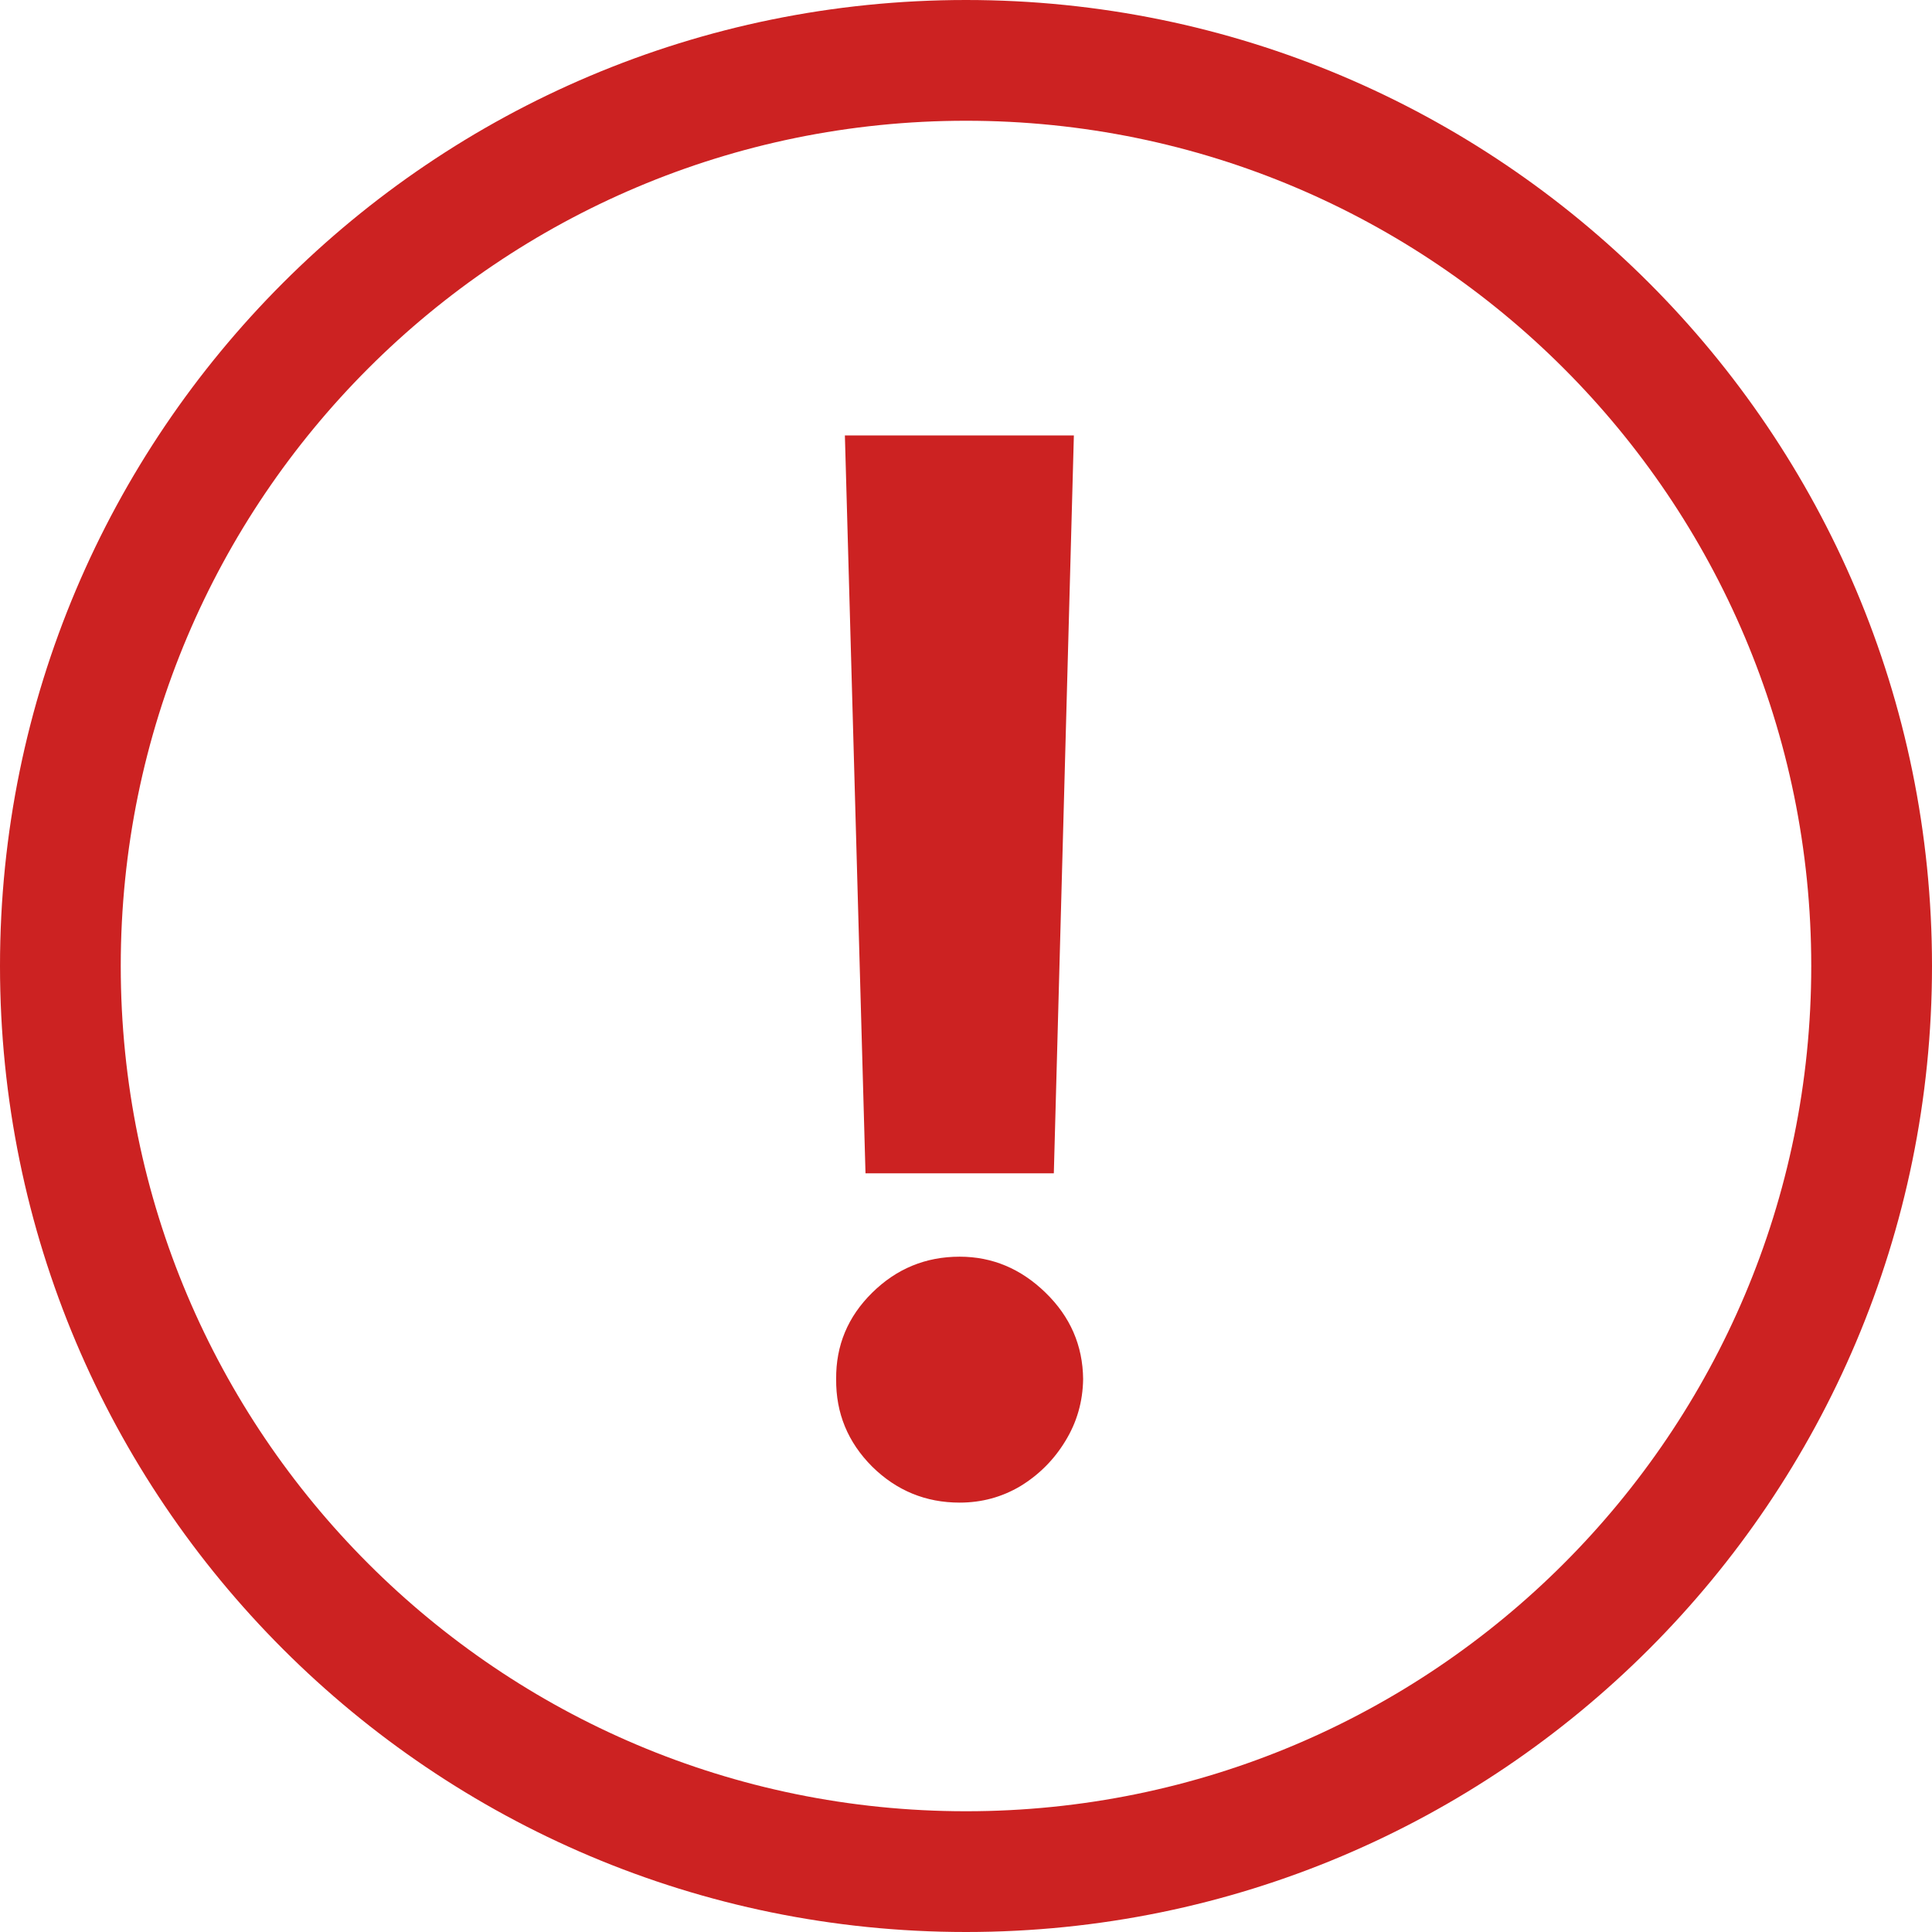
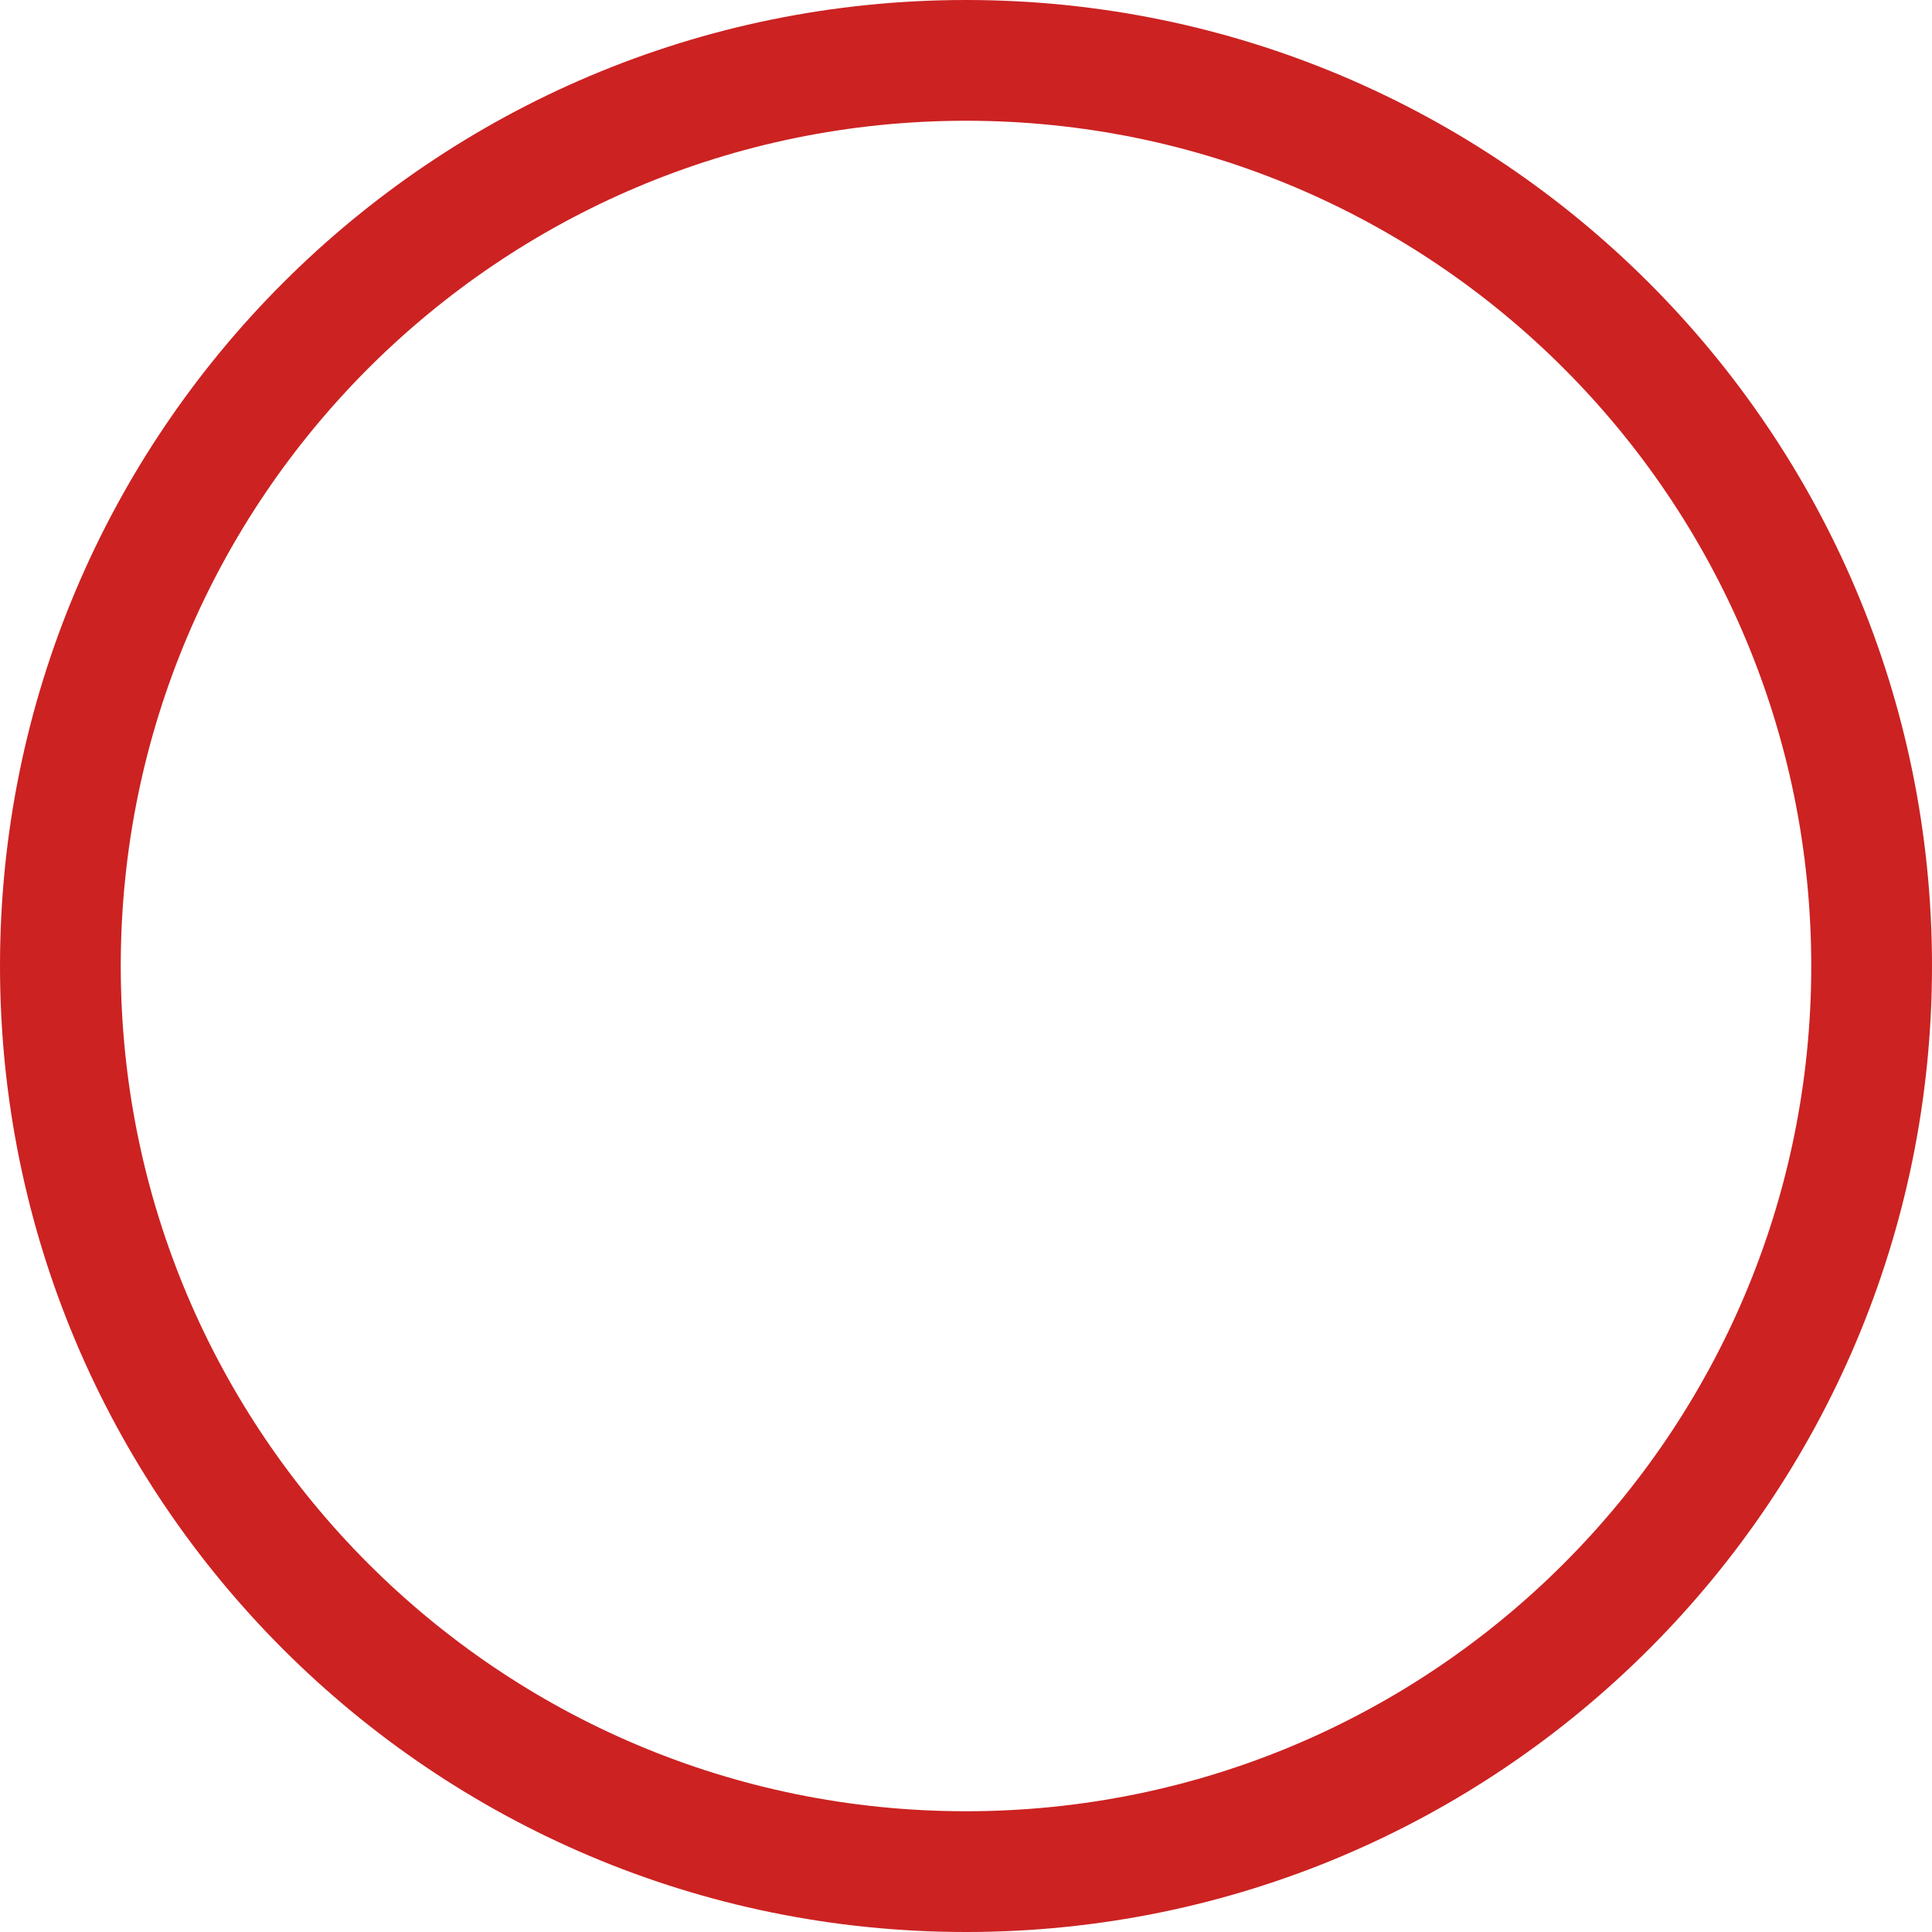
<svg xmlns="http://www.w3.org/2000/svg" width="48" height="48" viewBox="0 0 48 48" fill="none">
  <path fill-rule="evenodd" clip-rule="evenodd" d="M24 45C35.598 45 45 35.598 45 24C45 12.402 35.598 3 24 3C12.402 3 3 12.402 3 24C3 35.598 12.402 45 24 45ZM24 48C37.255 48 48 37.255 48 24C48 10.745 37.255 0 24 0C10.745 0 0 10.745 0 24C0 37.255 10.745 48 24 48Z" fill="#CC2222" />
-   <path d="M26.68 10.818L26.182 29.151H21.503L20.991 10.818H26.68ZM23.842 37.332C22.999 37.332 22.274 37.034 21.669 36.438C21.064 35.832 20.766 35.108 20.774 34.264C20.766 33.429 21.064 32.713 21.669 32.117C22.274 31.52 22.999 31.222 23.842 31.222C24.652 31.222 25.364 31.52 25.977 32.117C26.591 32.713 26.902 33.429 26.91 34.264C26.902 34.827 26.753 35.342 26.463 35.811C26.182 36.271 25.811 36.642 25.351 36.923C24.891 37.196 24.388 37.332 23.842 37.332Z" fill="#CC2222" />
</svg>